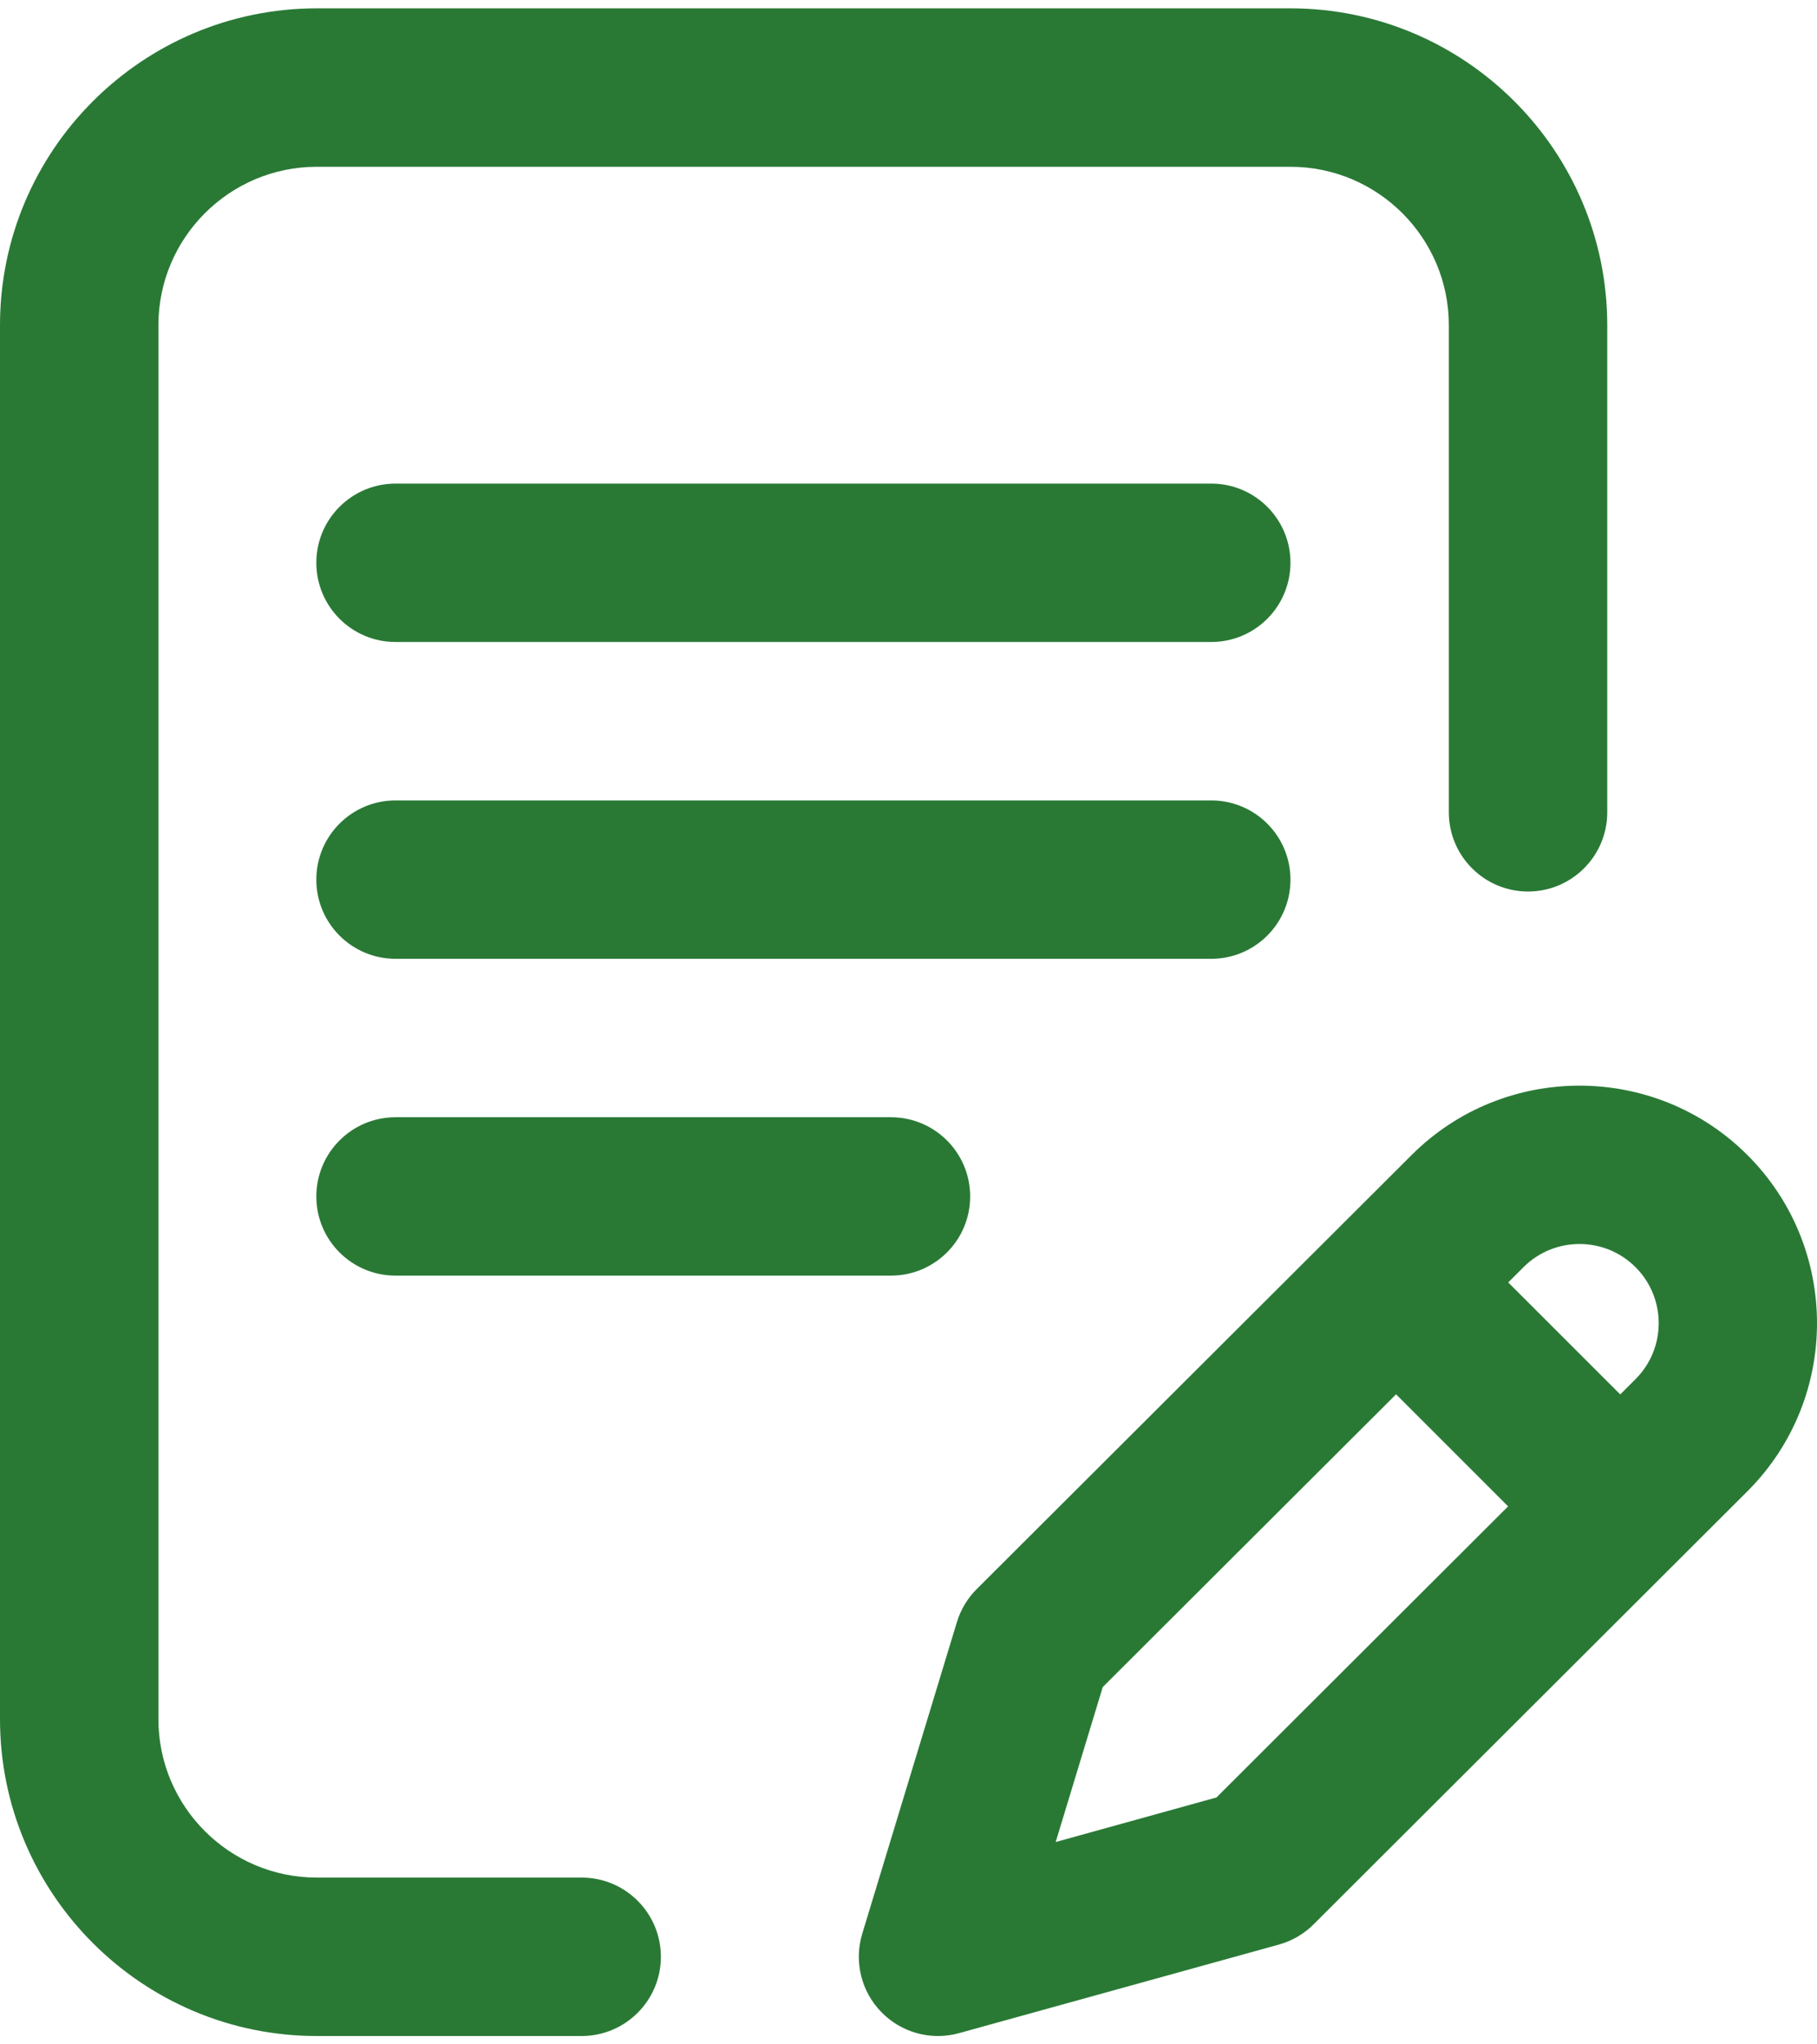
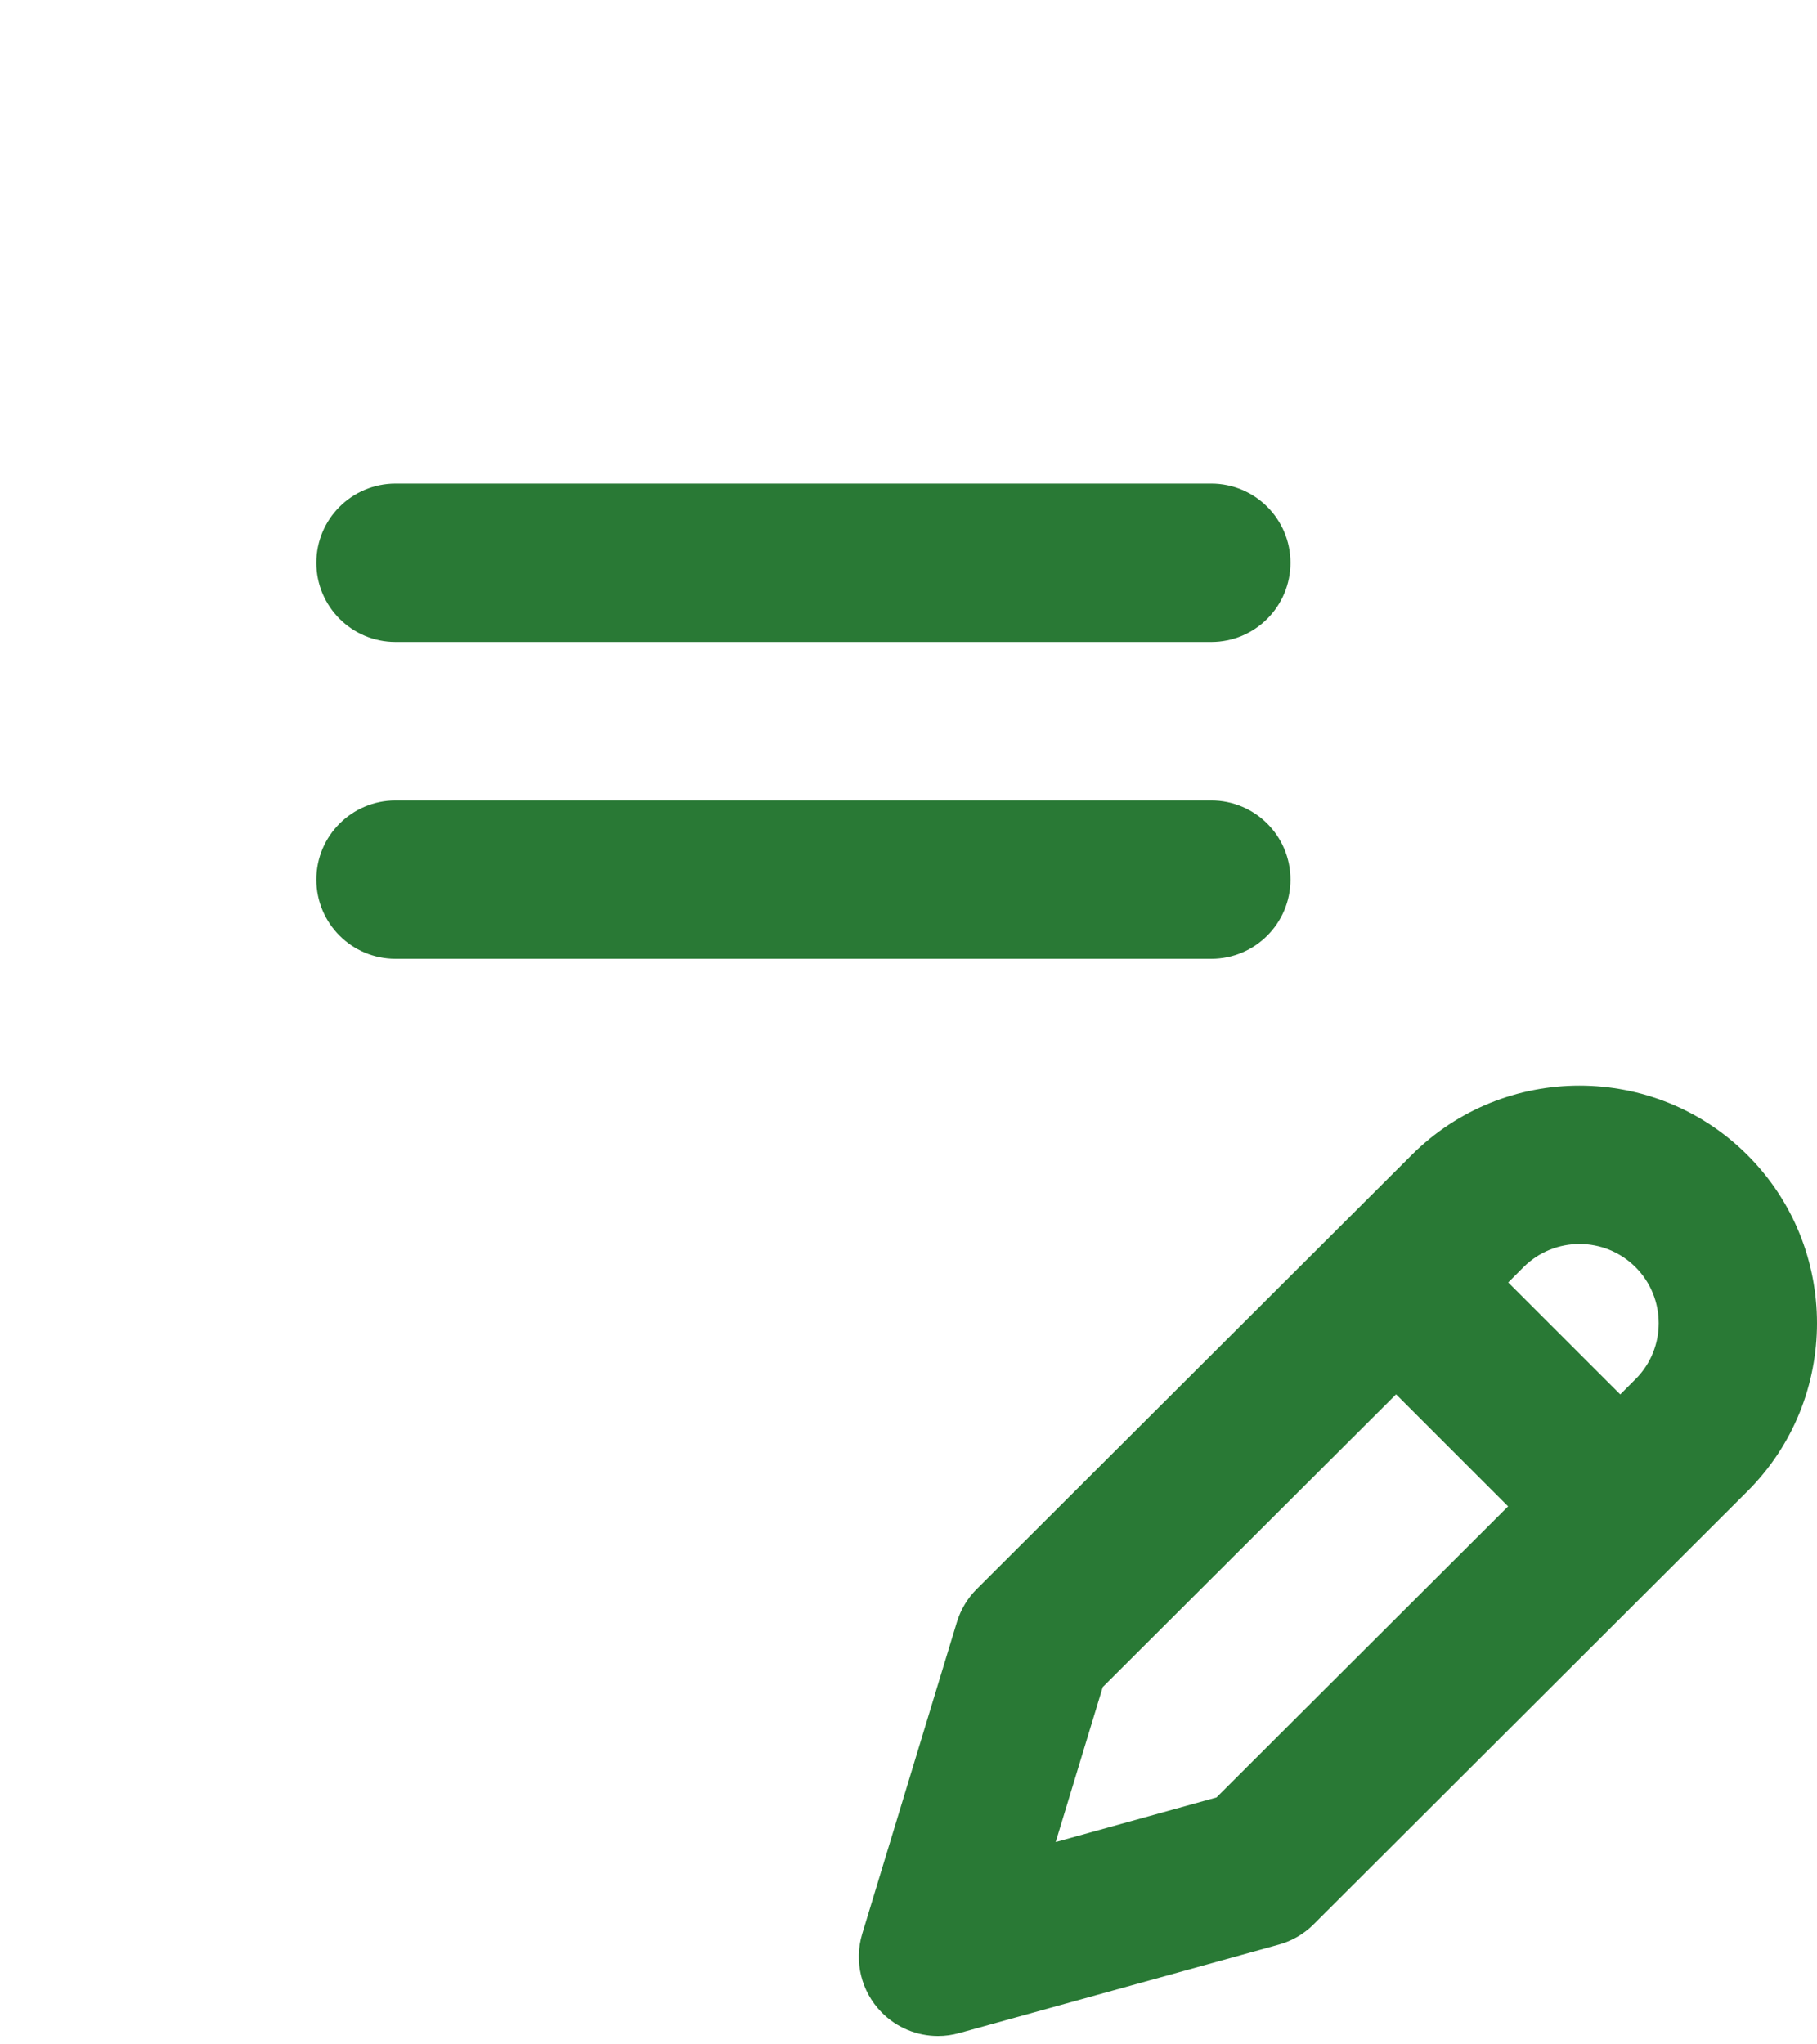
<svg xmlns="http://www.w3.org/2000/svg" width="32" height="36" viewBox="0 0 32 36" fill="none">
  <path d="M22.727 15.489C22.727 14.719 22.102 14.095 21.332 14.095H6.966C6.196 14.095 5.571 14.719 5.571 15.489C5.571 16.26 6.196 16.884 6.966 16.884H21.332C22.102 16.884 22.727 16.26 22.727 15.489Z" fill="#297935" />
-   <path d="M6.966 19.674C6.196 19.674 5.571 20.298 5.571 21.069C5.571 21.839 6.196 22.463 6.966 22.463H15.691C16.461 22.463 17.086 21.839 17.086 21.069C17.086 20.298 16.461 19.674 15.691 19.674H6.966Z" fill="#297935" />
-   <path d="M10.244 33.063H5.579C4.041 33.063 2.79 31.812 2.79 30.274V5.726C2.79 4.188 4.041 2.937 5.579 2.937H22.727C24.265 2.937 25.516 4.188 25.516 5.726V14.304C25.516 15.074 26.141 15.699 26.911 15.699C27.681 15.699 28.306 15.074 28.306 14.304V5.726C28.306 2.65 25.803 0.147 22.727 0.147H5.579C2.503 0.147 0 2.65 0 5.726V30.274C0 33.35 2.503 35.853 5.579 35.853H10.244C11.014 35.853 11.639 35.228 11.639 34.458C11.639 33.688 11.014 33.063 10.244 33.063Z" fill="#297935" />
  <path d="M30.776 20.341C29.145 18.71 26.49 18.71 24.86 20.34L17.203 27.981C17.04 28.143 16.92 28.343 16.853 28.562L15.185 34.053C15.038 34.539 15.166 35.068 15.522 35.432C15.788 35.705 16.149 35.853 16.52 35.853C16.644 35.853 16.77 35.836 16.892 35.802L22.522 34.243C22.754 34.179 22.965 34.056 23.135 33.886L30.776 26.259C32.408 24.627 32.408 21.973 30.776 20.341ZM21.424 31.652L18.592 32.437L19.421 29.708L24.587 24.553L26.56 26.526L21.424 31.652ZM28.805 24.285L28.535 24.555L26.562 22.583L26.831 22.314C27.375 21.77 28.26 21.77 28.804 22.314C29.348 22.858 29.348 23.742 28.805 24.285Z" fill="#297935" />
  <path d="M21.332 8.516H6.966C6.196 8.516 5.571 9.14 5.571 9.91C5.571 10.681 6.196 11.305 6.966 11.305H21.332C22.102 11.305 22.727 10.681 22.727 9.91C22.727 9.14 22.102 8.516 21.332 8.516Z" fill="#297935" />
</svg>